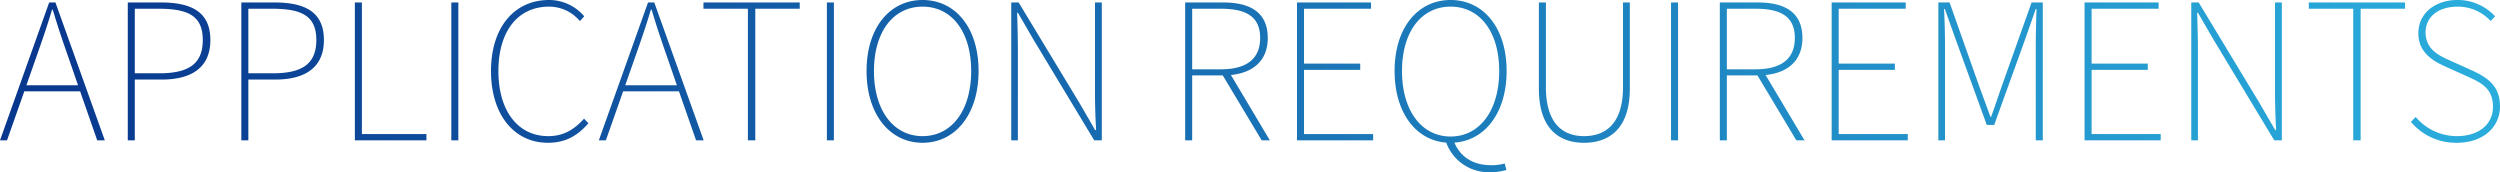
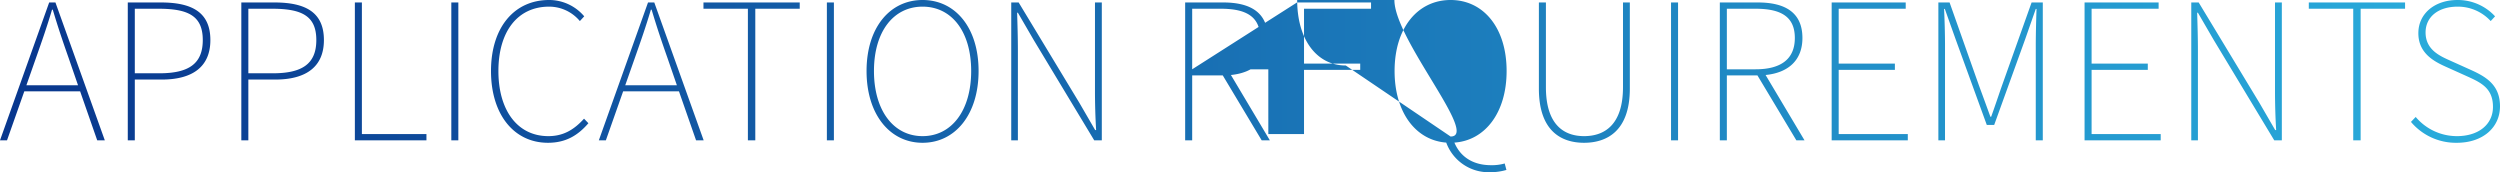
<svg xmlns="http://www.w3.org/2000/svg" width="790.02" height="54.42" viewBox="0 0 790.02 54.42">
  <defs>
    <linearGradient id="linear-gradient" y1="0.5" x2="1" y2="0.5" gradientUnits="objectBoundingBox">
      <stop offset="0" stop-color="#08368d" />
      <stop offset="1" stop-color="#2aaedd" />
    </linearGradient>
  </defs>
-   <path id="_124" data-name="124" d="M12.06-26.1c1.86-5.28,3.42-9.72,5.04-15.18h.24c1.62,5.46,3.12,9.9,4.98,15.18l3,8.7H9ZM.66,0H2.88L8.34-15.48H25.98L31.38,0h2.4L18.18-43.56H16.2ZM41.04,0h2.22V-19.2h8.52c9.78,0,15.36-4.08,15.36-12.48,0-8.7-5.7-11.88-15.6-11.88H41.04Zm2.22-21.18v-20.4h7.5c9.42,0,13.98,2.28,13.98,9.9,0,7.5-4.44,10.5-13.74,10.5ZM76.92,0h2.22V-19.2h8.52c9.78,0,15.36-4.08,15.36-12.48,0-8.7-5.7-11.88-15.6-11.88H76.92Zm2.22-21.18v-20.4h7.5c9.42,0,13.98,2.28,13.98,9.9,0,7.5-4.44,10.5-13.74,10.5ZM112.8,0h22.62V-1.98h-20.4V-43.56H112.8Zm30.48,0h2.22V-43.56h-2.22Zm30.54.78c5.64,0,9.48-2.34,12.78-6.18l-1.38-1.44c-3.3,3.66-6.72,5.52-11.28,5.52-9.72,0-15.78-8.1-15.78-20.58s6.06-20.34,16.02-20.34a12.657,12.657,0,0,1,9.72,4.56l1.38-1.5a14.513,14.513,0,0,0-11.1-5.16c-11.04,0-18.36,8.7-18.36,22.44S163.08.78,173.82.78ZM201.3-26.1c1.86-5.28,3.42-9.72,5.04-15.18h.24c1.62,5.46,3.12,9.9,4.98,15.18l3,8.7H198.24ZM189.9,0h2.22l5.46-15.48h17.64L220.62,0h2.4l-15.6-43.56h-1.98ZM237,0h2.34V-41.58h14.04v-1.98H222.96v1.98H237Zm24.96,0h2.22V-43.56h-2.22ZM292.2.78c10.32,0,17.7-8.94,17.7-22.68s-7.38-22.44-17.7-22.44-17.7,8.7-17.7,22.44S281.88.78,292.2.78Zm0-2.1c-9.18,0-15.36-8.1-15.36-20.58s6.18-20.34,15.36-20.34,15.36,7.86,15.36,20.34S301.38-1.32,292.2-1.32ZM320.22,0h2.1V-28.38c0-4.14-.12-7.86-.24-11.94h.24l4.98,8.58L346.44,0h2.4V-43.56h-2.16v28.02c0,4.08.12,8.1.36,12.3h-.3l-4.98-8.58-19.2-31.74h-2.34Zm54.96,0h2.22V-20.52h9.66L399.36,0h2.58l-12.3-20.64c7.2-.72,11.64-4.68,11.64-11.7,0-8.04-5.46-11.22-14.04-11.22H375.18Zm2.22-22.44V-41.58h9.06c7.98,0,12.42,2.46,12.42,9.24,0,6.72-4.44,9.9-12.42,9.9ZM410.52,0h24.06V-1.98H412.74V-22.26H430.5v-1.98H412.74V-41.58h21.18v-1.98h-23.4Zm48.54-1.2c-9.18,0-15.36-8.22-15.36-20.7s6.18-20.34,15.36-20.34,15.36,7.86,15.36,20.34S468.24-1.2,459.06-1.2ZM471.6,10.08a17.808,17.808,0,0,0,5.1-.72l-.54-2.04a14.865,14.865,0,0,1-4.32.54c-5.64,0-9.66-2.58-11.58-7.14,9.66-.66,16.5-9.42,16.5-22.62,0-13.74-7.38-22.44-17.7-22.44s-17.7,8.7-17.7,22.44c0,13.14,6.72,21.9,16.32,22.62A14.276,14.276,0,0,0,471.6,10.08ZM501.24.78c7.08,0,14.46-3.6,14.46-17.1V-43.56h-2.16V-16.8c0,11.94-5.88,15.48-12.3,15.48-6.3,0-12.06-3.54-12.06-15.48V-43.56h-2.22v27.24C486.96-2.82,494.16.78,501.24.78ZM528.72,0h2.22V-43.56h-2.22Zm15.42,0h2.22V-20.52h9.66L568.32,0h2.58L558.6-20.64c7.2-.72,11.64-4.68,11.64-11.7,0-8.04-5.46-11.22-14.04-11.22H544.14Zm2.22-22.44V-41.58h9.06c7.98,0,12.42,2.46,12.42,9.24,0,6.72-4.44,9.9-12.42,9.9ZM579.48,0h24.06V-1.98H581.7V-22.26h17.76v-1.98H581.7V-41.58h21.18v-1.98h-23.4ZM613.2,0h2.1V-30.12c0-3.42-.12-7.86-.3-11.4h.24l3.42,9.6L628.5-4.86h2.34l9.78-27.06,3.36-9.6h.24c-.12,3.54-.24,7.98-.24,11.4V0h2.22V-43.56h-3.54L633.3-17.28c-1.14,3.24-2.22,6.54-3.42,9.84h-.24c-1.2-3.3-2.4-6.6-3.6-9.84l-9.3-26.28H613.2Zm46.2,0h24.06V-1.98H661.62V-22.26h17.76v-1.98H661.62V-41.58H682.8v-1.98H659.4Zm33.72,0h2.1V-28.38c0-4.14-.12-7.86-.24-11.94h.24l4.98,8.58L719.34,0h2.4V-43.56h-2.16v28.02c0,4.08.12,8.1.36,12.3h-.3l-4.98-8.58-19.2-31.74h-2.34ZM744.3,0h2.34V-41.58h14.04v-1.98H730.26v1.98H744.3Zm32.76.78c8.22,0,13.62-4.86,13.62-11.52,0-6.72-4.32-9.3-9.24-11.52l-6.66-3c-3.06-1.38-7.62-3.36-7.62-8.82,0-4.92,4.02-8.16,10.08-8.16a14.059,14.059,0,0,1,10.5,4.56l1.38-1.5a15.984,15.984,0,0,0-11.88-5.16c-7.08,0-12.36,4.2-12.36,10.5,0,6.42,5.1,9,8.88,10.68l6.66,3c4.38,1.98,8.04,3.78,8.04,9.6,0,5.46-4.44,9.24-11.4,9.24a17.03,17.03,0,0,1-13.02-6.06l-1.5,1.56A18.557,18.557,0,0,0,777.06.78Z" transform="translate(-0.66 44.34)" fill="url(#linear-gradient)" />
+   <path id="_124" data-name="124" d="M12.06-26.1c1.86-5.28,3.42-9.72,5.04-15.18h.24c1.62,5.46,3.12,9.9,4.98,15.18l3,8.7H9ZM.66,0H2.88L8.34-15.48H25.98L31.38,0h2.4L18.18-43.56H16.2ZM41.04,0h2.22V-19.2h8.52c9.78,0,15.36-4.08,15.36-12.48,0-8.7-5.7-11.88-15.6-11.88H41.04Zm2.22-21.18v-20.4h7.5c9.42,0,13.98,2.28,13.98,9.9,0,7.5-4.44,10.5-13.74,10.5ZM76.92,0h2.22V-19.2h8.52c9.78,0,15.36-4.08,15.36-12.48,0-8.7-5.7-11.88-15.6-11.88H76.92Zm2.22-21.18v-20.4h7.5c9.42,0,13.98,2.28,13.98,9.9,0,7.5-4.44,10.5-13.74,10.5ZM112.8,0h22.62V-1.98h-20.4V-43.56H112.8Zm30.48,0h2.22V-43.56h-2.22Zm30.54.78c5.64,0,9.48-2.34,12.78-6.18l-1.38-1.44c-3.3,3.66-6.72,5.52-11.28,5.52-9.72,0-15.78-8.1-15.78-20.58s6.06-20.34,16.02-20.34a12.657,12.657,0,0,1,9.72,4.56l1.38-1.5a14.513,14.513,0,0,0-11.1-5.16c-11.04,0-18.36,8.7-18.36,22.44S163.08.78,173.82.78ZM201.3-26.1c1.86-5.28,3.42-9.72,5.04-15.18h.24c1.62,5.46,3.12,9.9,4.98,15.18l3,8.7H198.24ZM189.9,0h2.22l5.46-15.48h17.64L220.62,0h2.4l-15.6-43.56h-1.98ZM237,0h2.34V-41.58h14.04v-1.98H222.96v1.98H237Zm24.96,0h2.22V-43.56h-2.22ZM292.2.78c10.32,0,17.7-8.94,17.7-22.68s-7.38-22.44-17.7-22.44-17.7,8.7-17.7,22.44S281.88.78,292.2.78Zm0-2.1c-9.18,0-15.36-8.1-15.36-20.58s6.18-20.34,15.36-20.34,15.36,7.86,15.36,20.34S301.38-1.32,292.2-1.32ZM320.22,0h2.1V-28.38c0-4.14-.12-7.86-.24-11.94h.24l4.98,8.58L346.44,0h2.4V-43.56h-2.16v28.02c0,4.08.12,8.1.36,12.3h-.3l-4.98-8.58-19.2-31.74h-2.34Zm54.96,0h2.22V-20.52h9.66L399.36,0h2.58l-12.3-20.64c7.2-.72,11.64-4.68,11.64-11.7,0-8.04-5.46-11.22-14.04-11.22H375.18Zm2.22-22.44V-41.58h9.06c7.98,0,12.42,2.46,12.42,9.24,0,6.72-4.44,9.9-12.42,9.9Zh24.06V-1.98H412.74V-22.26H430.5v-1.98H412.74V-41.58h21.18v-1.98h-23.4Zm48.54-1.2c-9.18,0-15.36-8.22-15.36-20.7s6.18-20.34,15.36-20.34,15.36,7.86,15.36,20.34S468.24-1.2,459.06-1.2ZM471.6,10.08a17.808,17.808,0,0,0,5.1-.72l-.54-2.04a14.865,14.865,0,0,1-4.32.54c-5.64,0-9.66-2.58-11.58-7.14,9.66-.66,16.5-9.42,16.5-22.62,0-13.74-7.38-22.44-17.7-22.44s-17.7,8.7-17.7,22.44c0,13.14,6.72,21.9,16.32,22.62A14.276,14.276,0,0,0,471.6,10.08ZM501.24.78c7.08,0,14.46-3.6,14.46-17.1V-43.56h-2.16V-16.8c0,11.94-5.88,15.48-12.3,15.48-6.3,0-12.06-3.54-12.06-15.48V-43.56h-2.22v27.24C486.96-2.82,494.16.78,501.24.78ZM528.72,0h2.22V-43.56h-2.22Zm15.42,0h2.22V-20.52h9.66L568.32,0h2.58L558.6-20.64c7.2-.72,11.64-4.68,11.64-11.7,0-8.04-5.46-11.22-14.04-11.22H544.14Zm2.22-22.44V-41.58h9.06c7.98,0,12.42,2.46,12.42,9.24,0,6.72-4.44,9.9-12.42,9.9ZM579.48,0h24.06V-1.98H581.7V-22.26h17.76v-1.98H581.7V-41.58h21.18v-1.98h-23.4ZM613.2,0h2.1V-30.12c0-3.42-.12-7.86-.3-11.4h.24l3.42,9.6L628.5-4.86h2.34l9.78-27.06,3.36-9.6h.24c-.12,3.54-.24,7.98-.24,11.4V0h2.22V-43.56h-3.54L633.3-17.28c-1.14,3.24-2.22,6.54-3.42,9.84h-.24c-1.2-3.3-2.4-6.6-3.6-9.84l-9.3-26.28H613.2Zm46.2,0h24.06V-1.98H661.62V-22.26h17.76v-1.98H661.62V-41.58H682.8v-1.98H659.4Zm33.72,0h2.1V-28.38c0-4.14-.12-7.86-.24-11.94h.24l4.98,8.58L719.34,0h2.4V-43.56h-2.16v28.02c0,4.08.12,8.1.36,12.3h-.3l-4.98-8.58-19.2-31.74h-2.34ZM744.3,0h2.34V-41.58h14.04v-1.98H730.26v1.98H744.3Zm32.76.78c8.22,0,13.62-4.86,13.62-11.52,0-6.72-4.32-9.3-9.24-11.52l-6.66-3c-3.06-1.38-7.62-3.36-7.62-8.82,0-4.92,4.02-8.16,10.08-8.16a14.059,14.059,0,0,1,10.5,4.56l1.38-1.5a15.984,15.984,0,0,0-11.88-5.16c-7.08,0-12.36,4.2-12.36,10.5,0,6.42,5.1,9,8.88,10.68l6.66,3c4.38,1.98,8.04,3.78,8.04,9.6,0,5.46-4.44,9.24-11.4,9.24a17.03,17.03,0,0,1-13.02-6.06l-1.5,1.56A18.557,18.557,0,0,0,777.06.78Z" transform="translate(-0.66 44.34)" fill="url(#linear-gradient)" />
</svg>